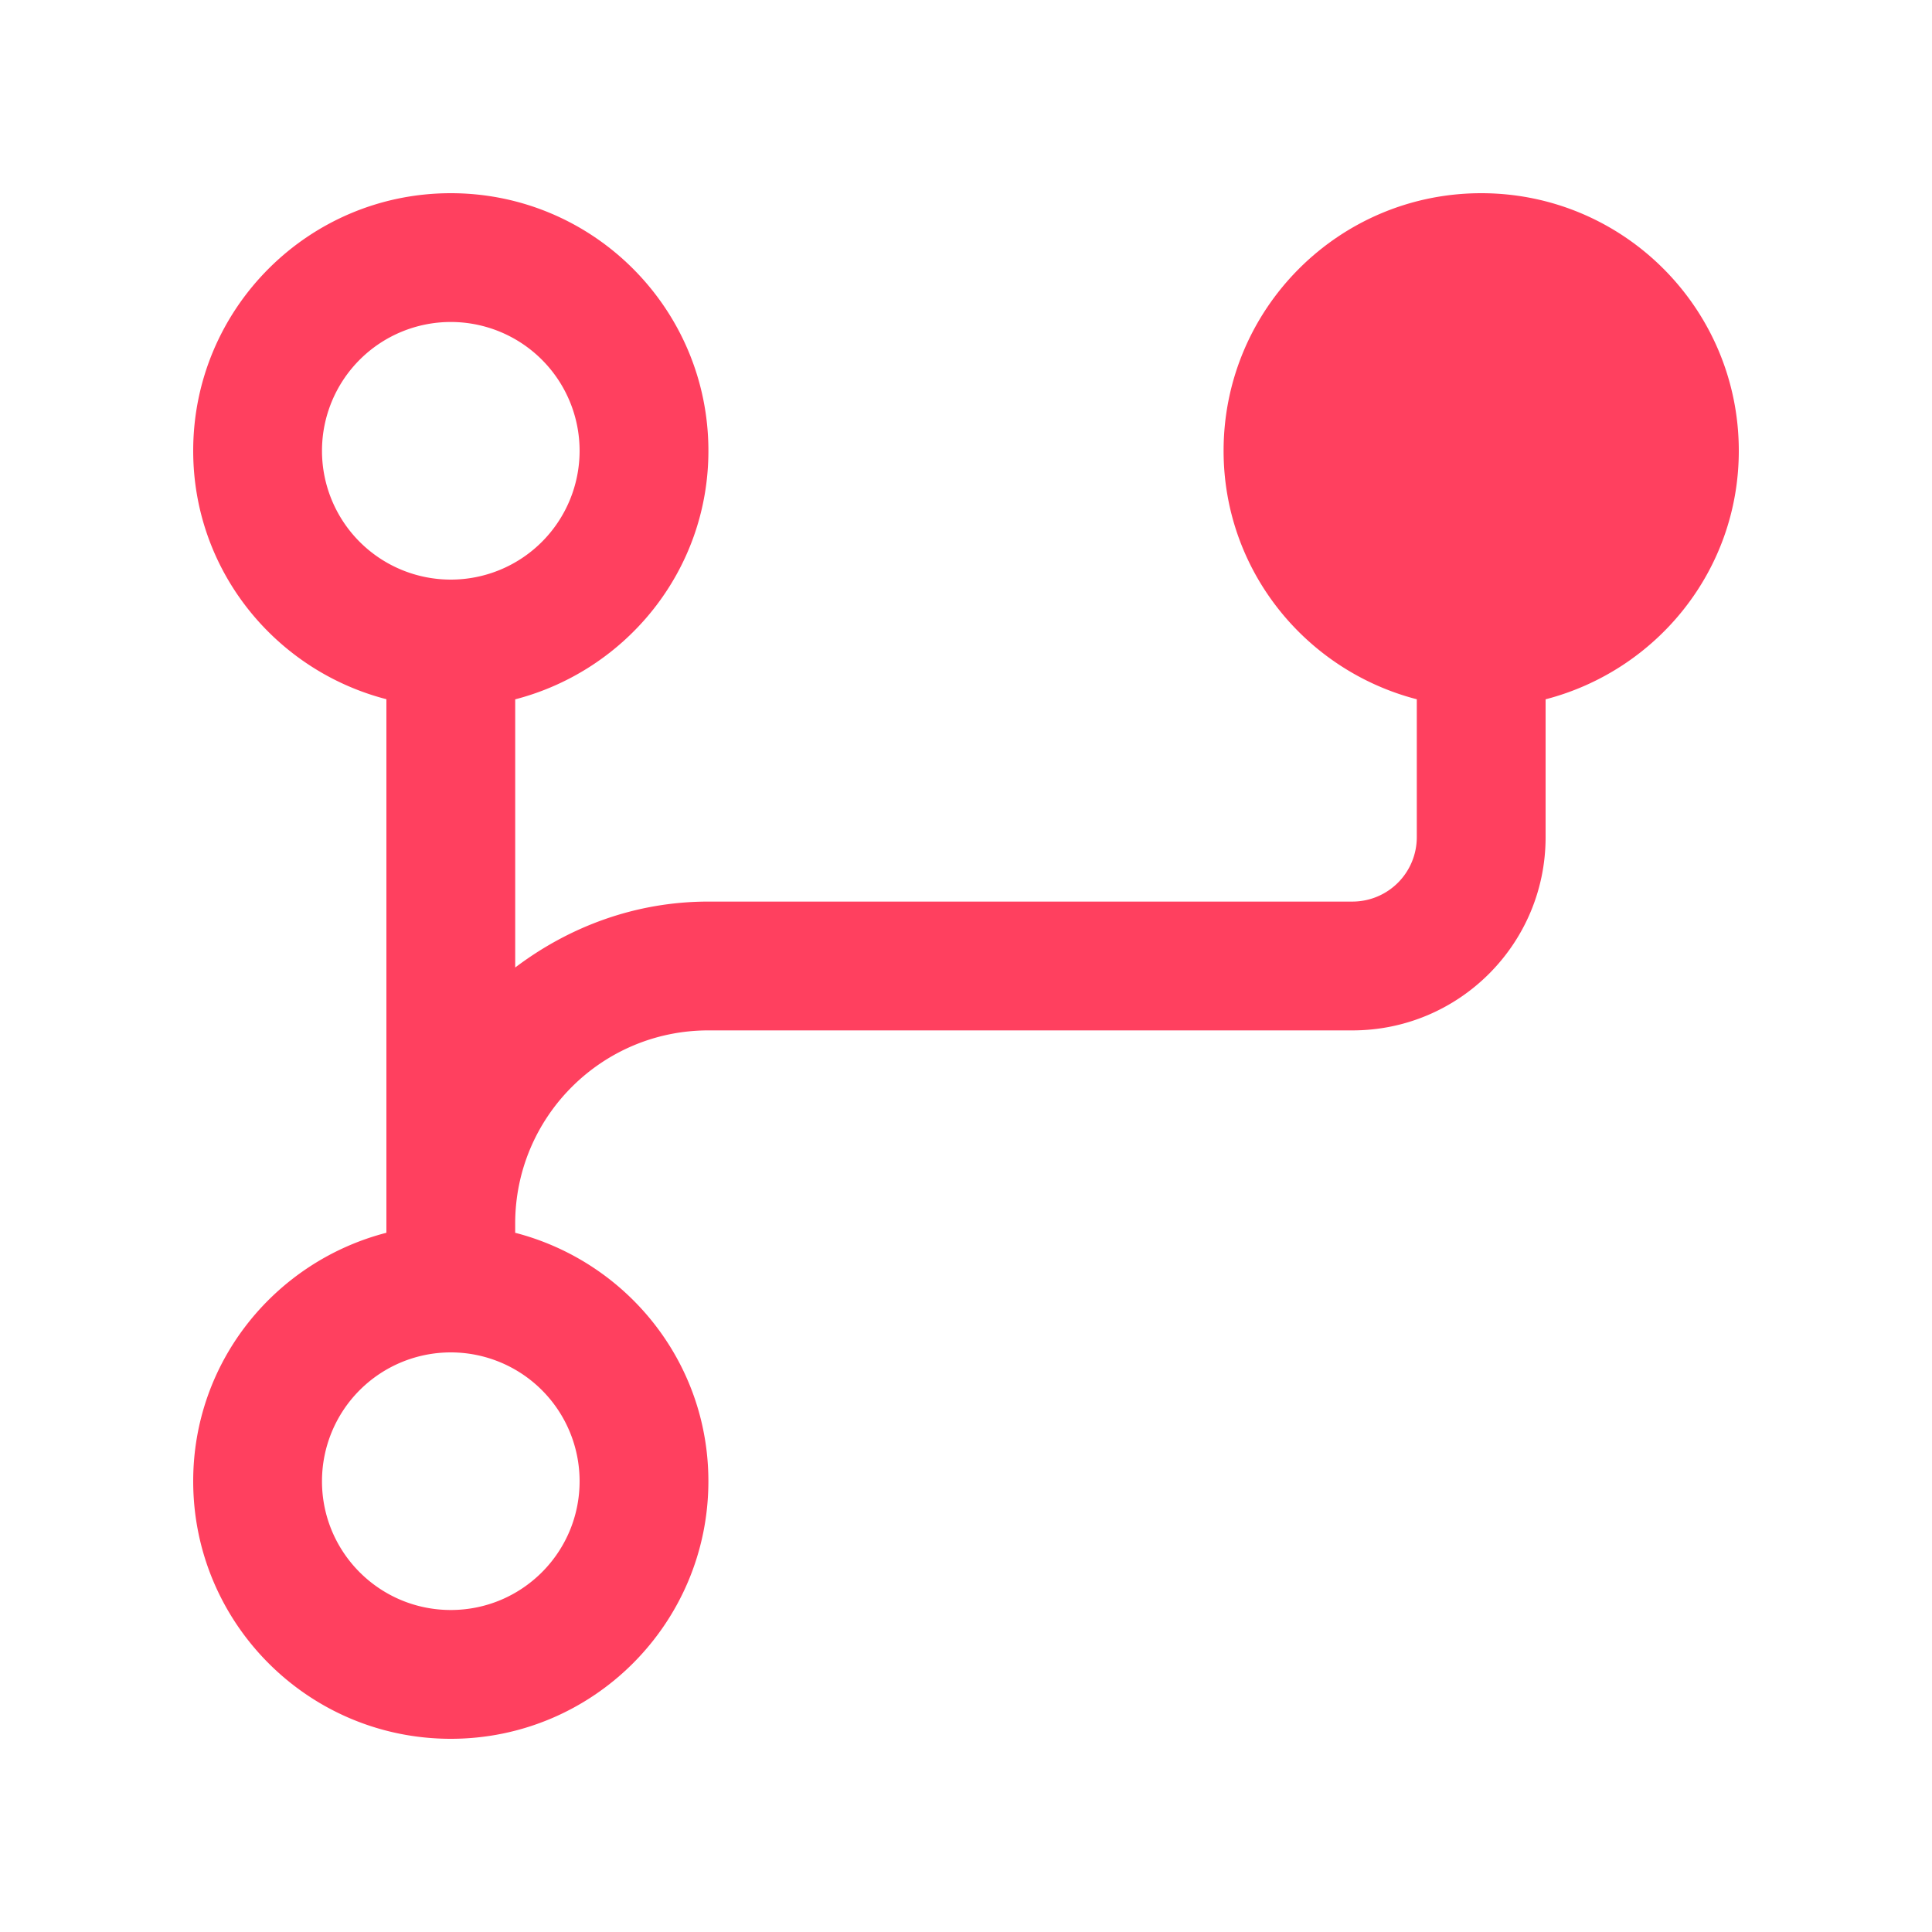
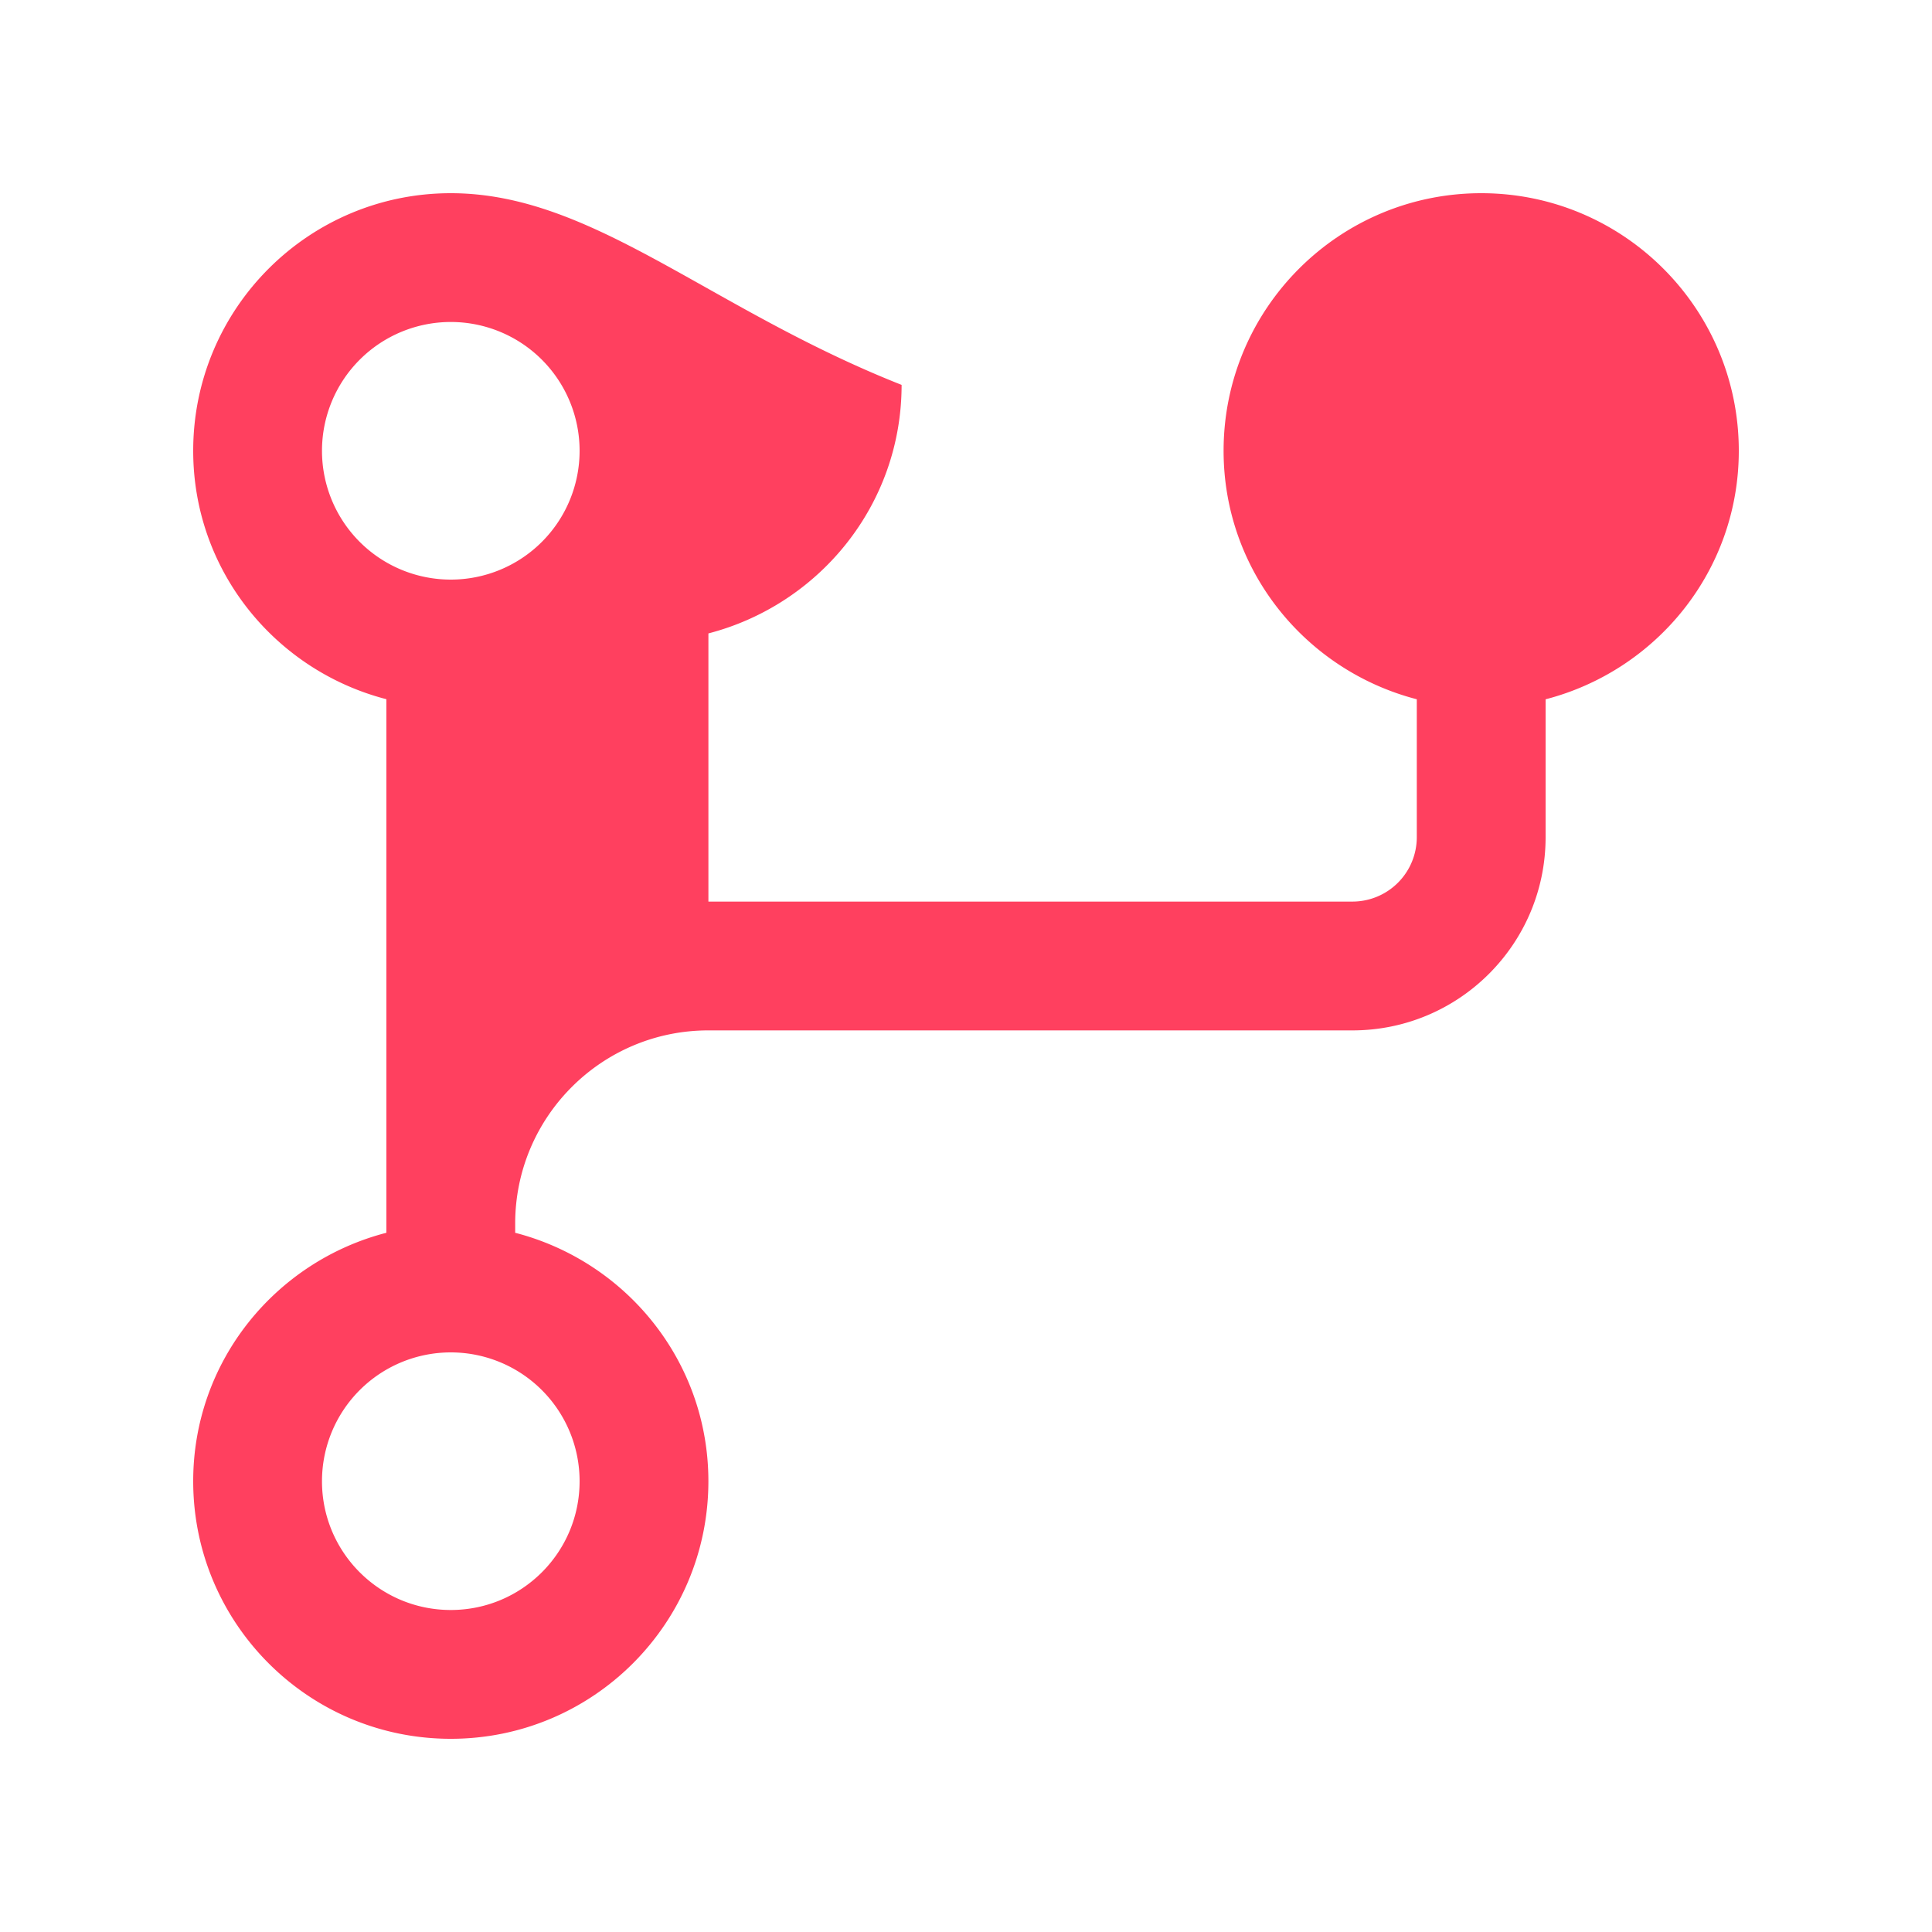
<svg xmlns="http://www.w3.org/2000/svg" version="1.1" width="512" height="512" x="0" y="0" viewBox="0 0 100 100" style="enable-background:new 0 0 512 512" xml:space="preserve">
  <g>
-     <path d="M76.67 10c-7.366 0-13.337 5.97-13.337 13.333 0 6.204 4.258 11.374 10 12.861v7.139A3.334 3.334 0 0 1 70 46.666H36.667c-3.77 0-7.207 1.299-10 3.412v-13.88c5.742-1.491 10-6.66 10-12.864C36.667 15.97 30.697 10 23.333 10S10 15.97 10 23.333c0 6.204 4.258 11.374 10 12.858v27.617c-5.742 1.484-10 6.653-10 12.858C10 84.03 15.97 90 23.333 90s13.333-5.97 13.333-13.333c0-6.205-4.258-11.374-10-12.858v-.476c0-5.523 4.479-10 10-10H70c5.521 0 10-4.476 10-10v-7.137c5.739-1.488 10-6.657 10-12.863C90 15.97 84.03 10 76.67 10zM30 76.667c0 3.685-2.985 6.666-6.667 6.666s-6.667-2.981-6.667-6.666a6.667 6.667 0 0 1 13.334 0zM23.333 30a6.667 6.667 0 1 1 0-13.334 6.667 6.667 0 0 1 0 13.334z" fill="#ff405f" opacity="1" data-original="#000000" />
+     <path d="M76.67 10c-7.366 0-13.337 5.97-13.337 13.333 0 6.204 4.258 11.374 10 12.861v7.139A3.334 3.334 0 0 1 70 46.666H36.667v-13.88c5.742-1.491 10-6.66 10-12.864C36.667 15.97 30.697 10 23.333 10S10 15.97 10 23.333c0 6.204 4.258 11.374 10 12.858v27.617c-5.742 1.484-10 6.653-10 12.858C10 84.03 15.97 90 23.333 90s13.333-5.97 13.333-13.333c0-6.205-4.258-11.374-10-12.858v-.476c0-5.523 4.479-10 10-10H70c5.521 0 10-4.476 10-10v-7.137c5.739-1.488 10-6.657 10-12.863C90 15.97 84.03 10 76.67 10zM30 76.667c0 3.685-2.985 6.666-6.667 6.666s-6.667-2.981-6.667-6.666a6.667 6.667 0 0 1 13.334 0zM23.333 30a6.667 6.667 0 1 1 0-13.334 6.667 6.667 0 0 1 0 13.334z" fill="#ff405f" opacity="1" data-original="#000000" />
  </g>
</svg>